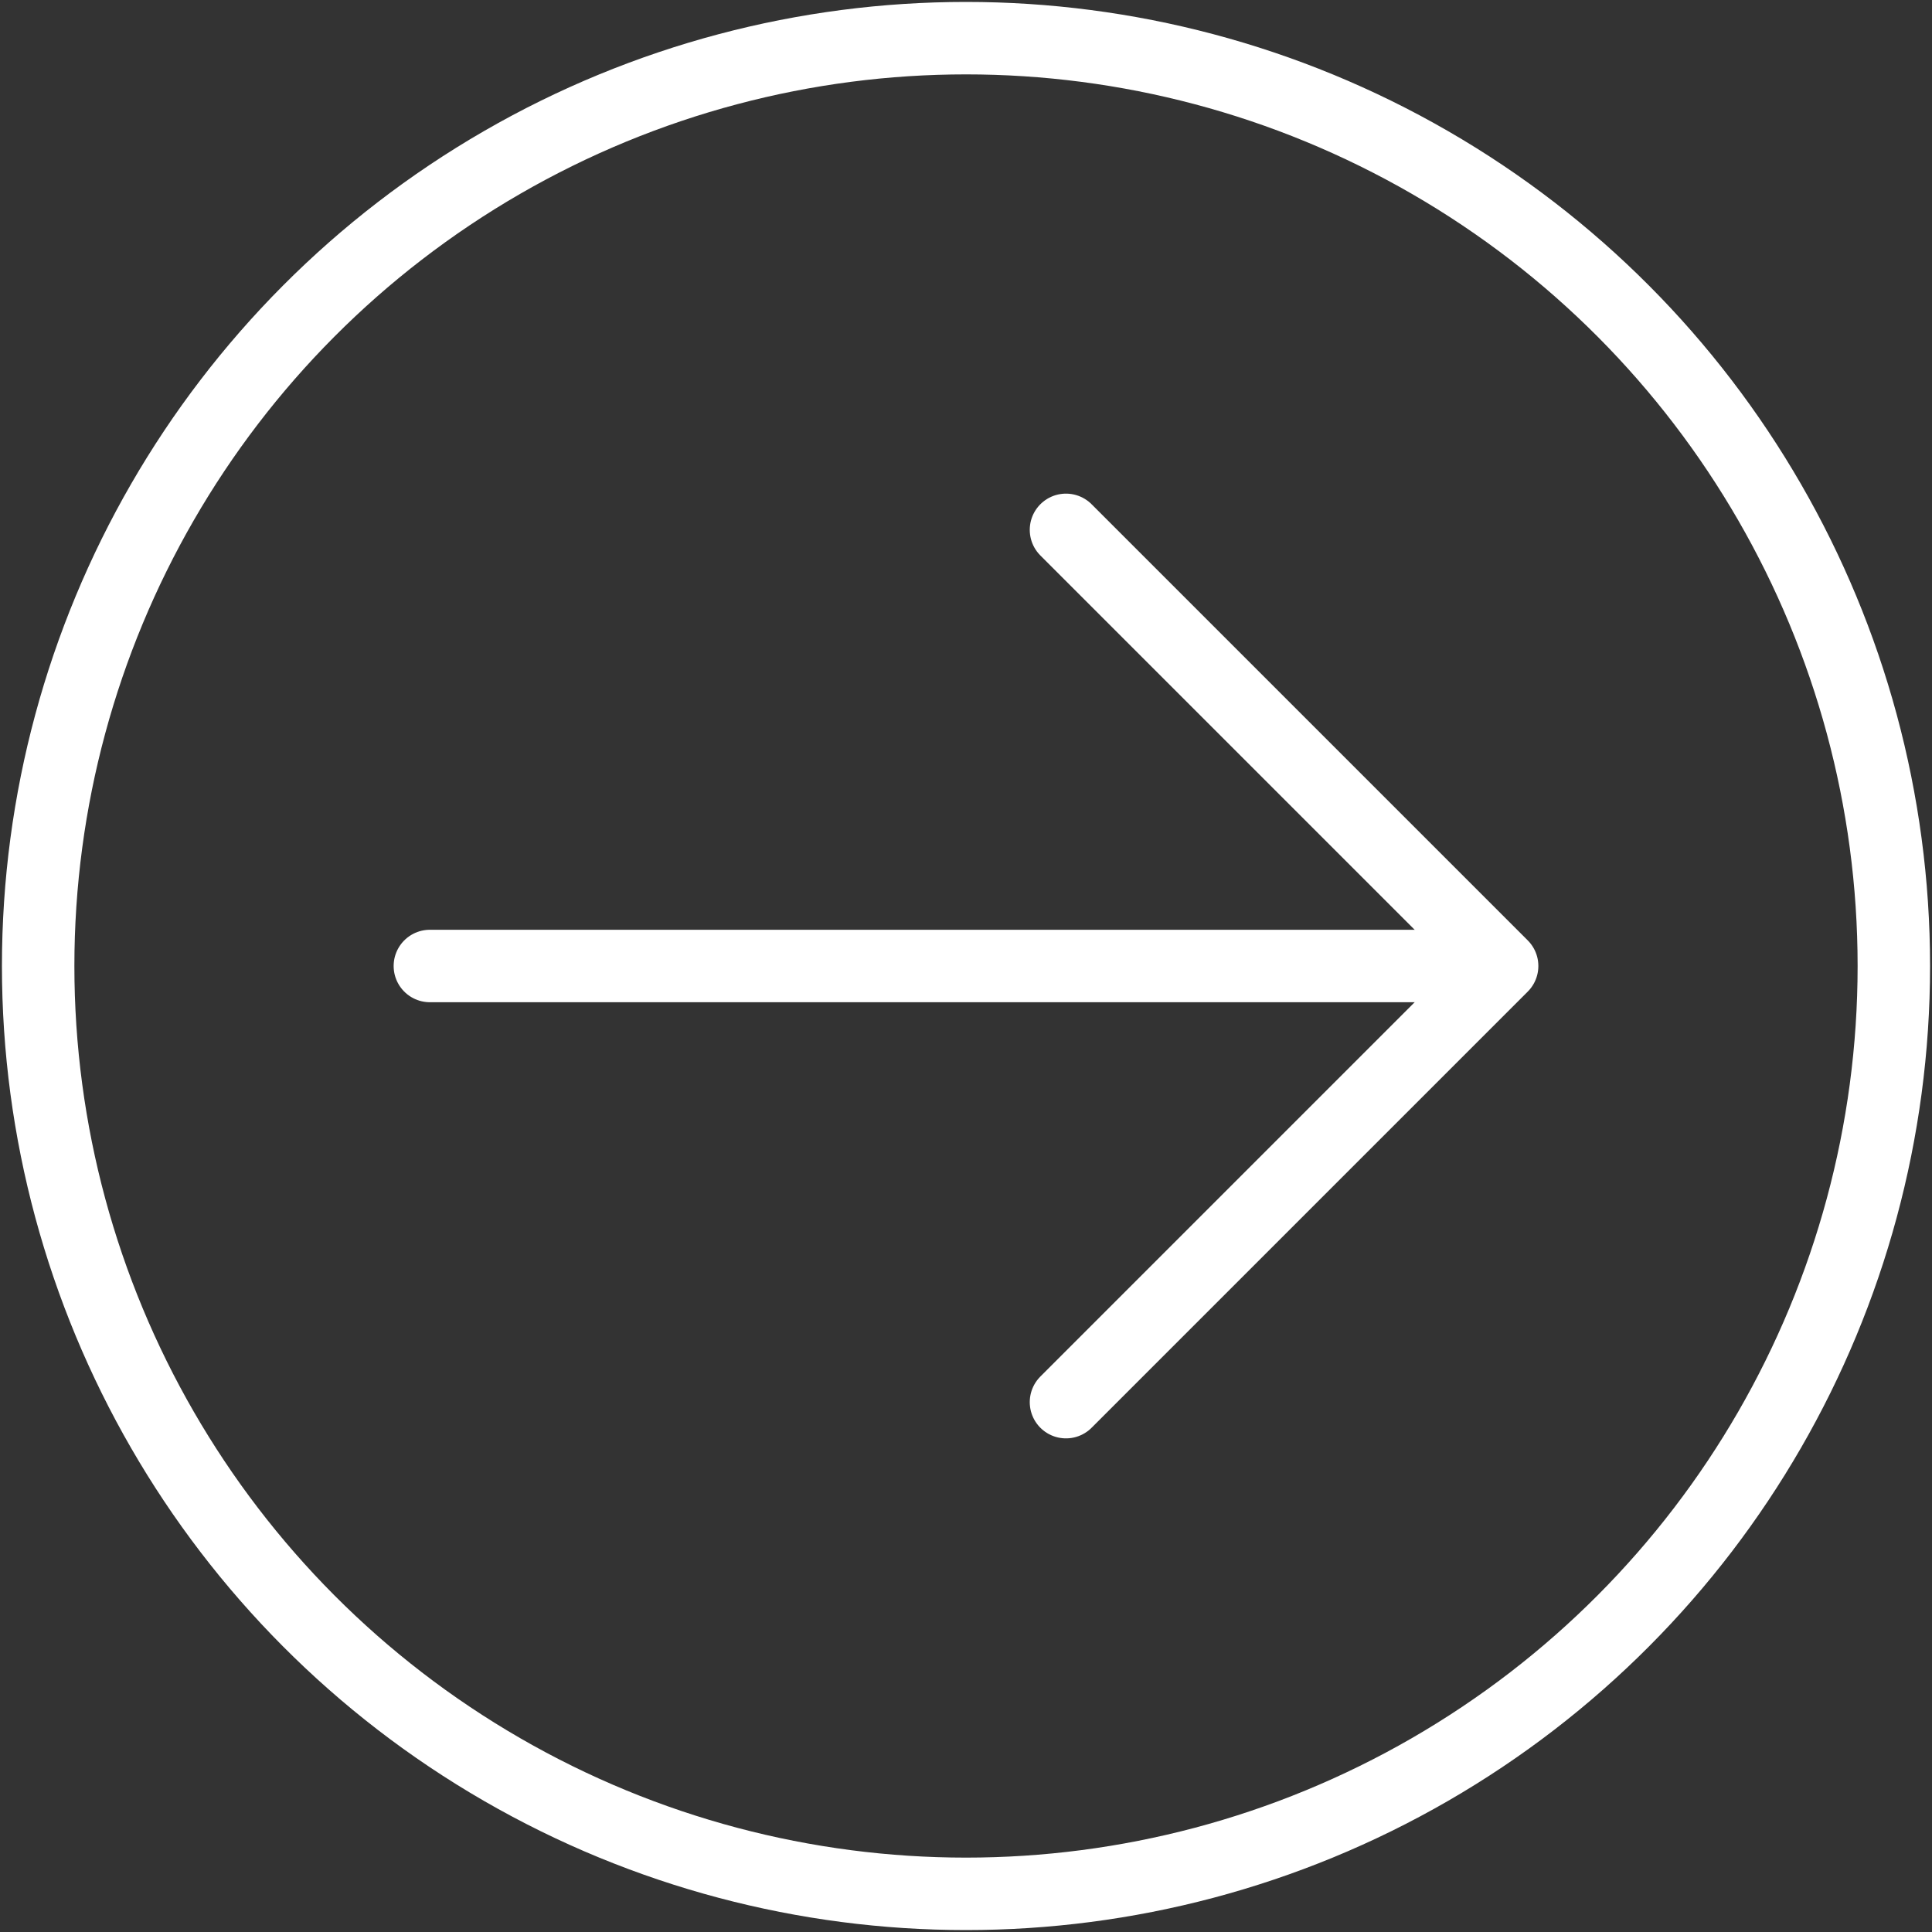
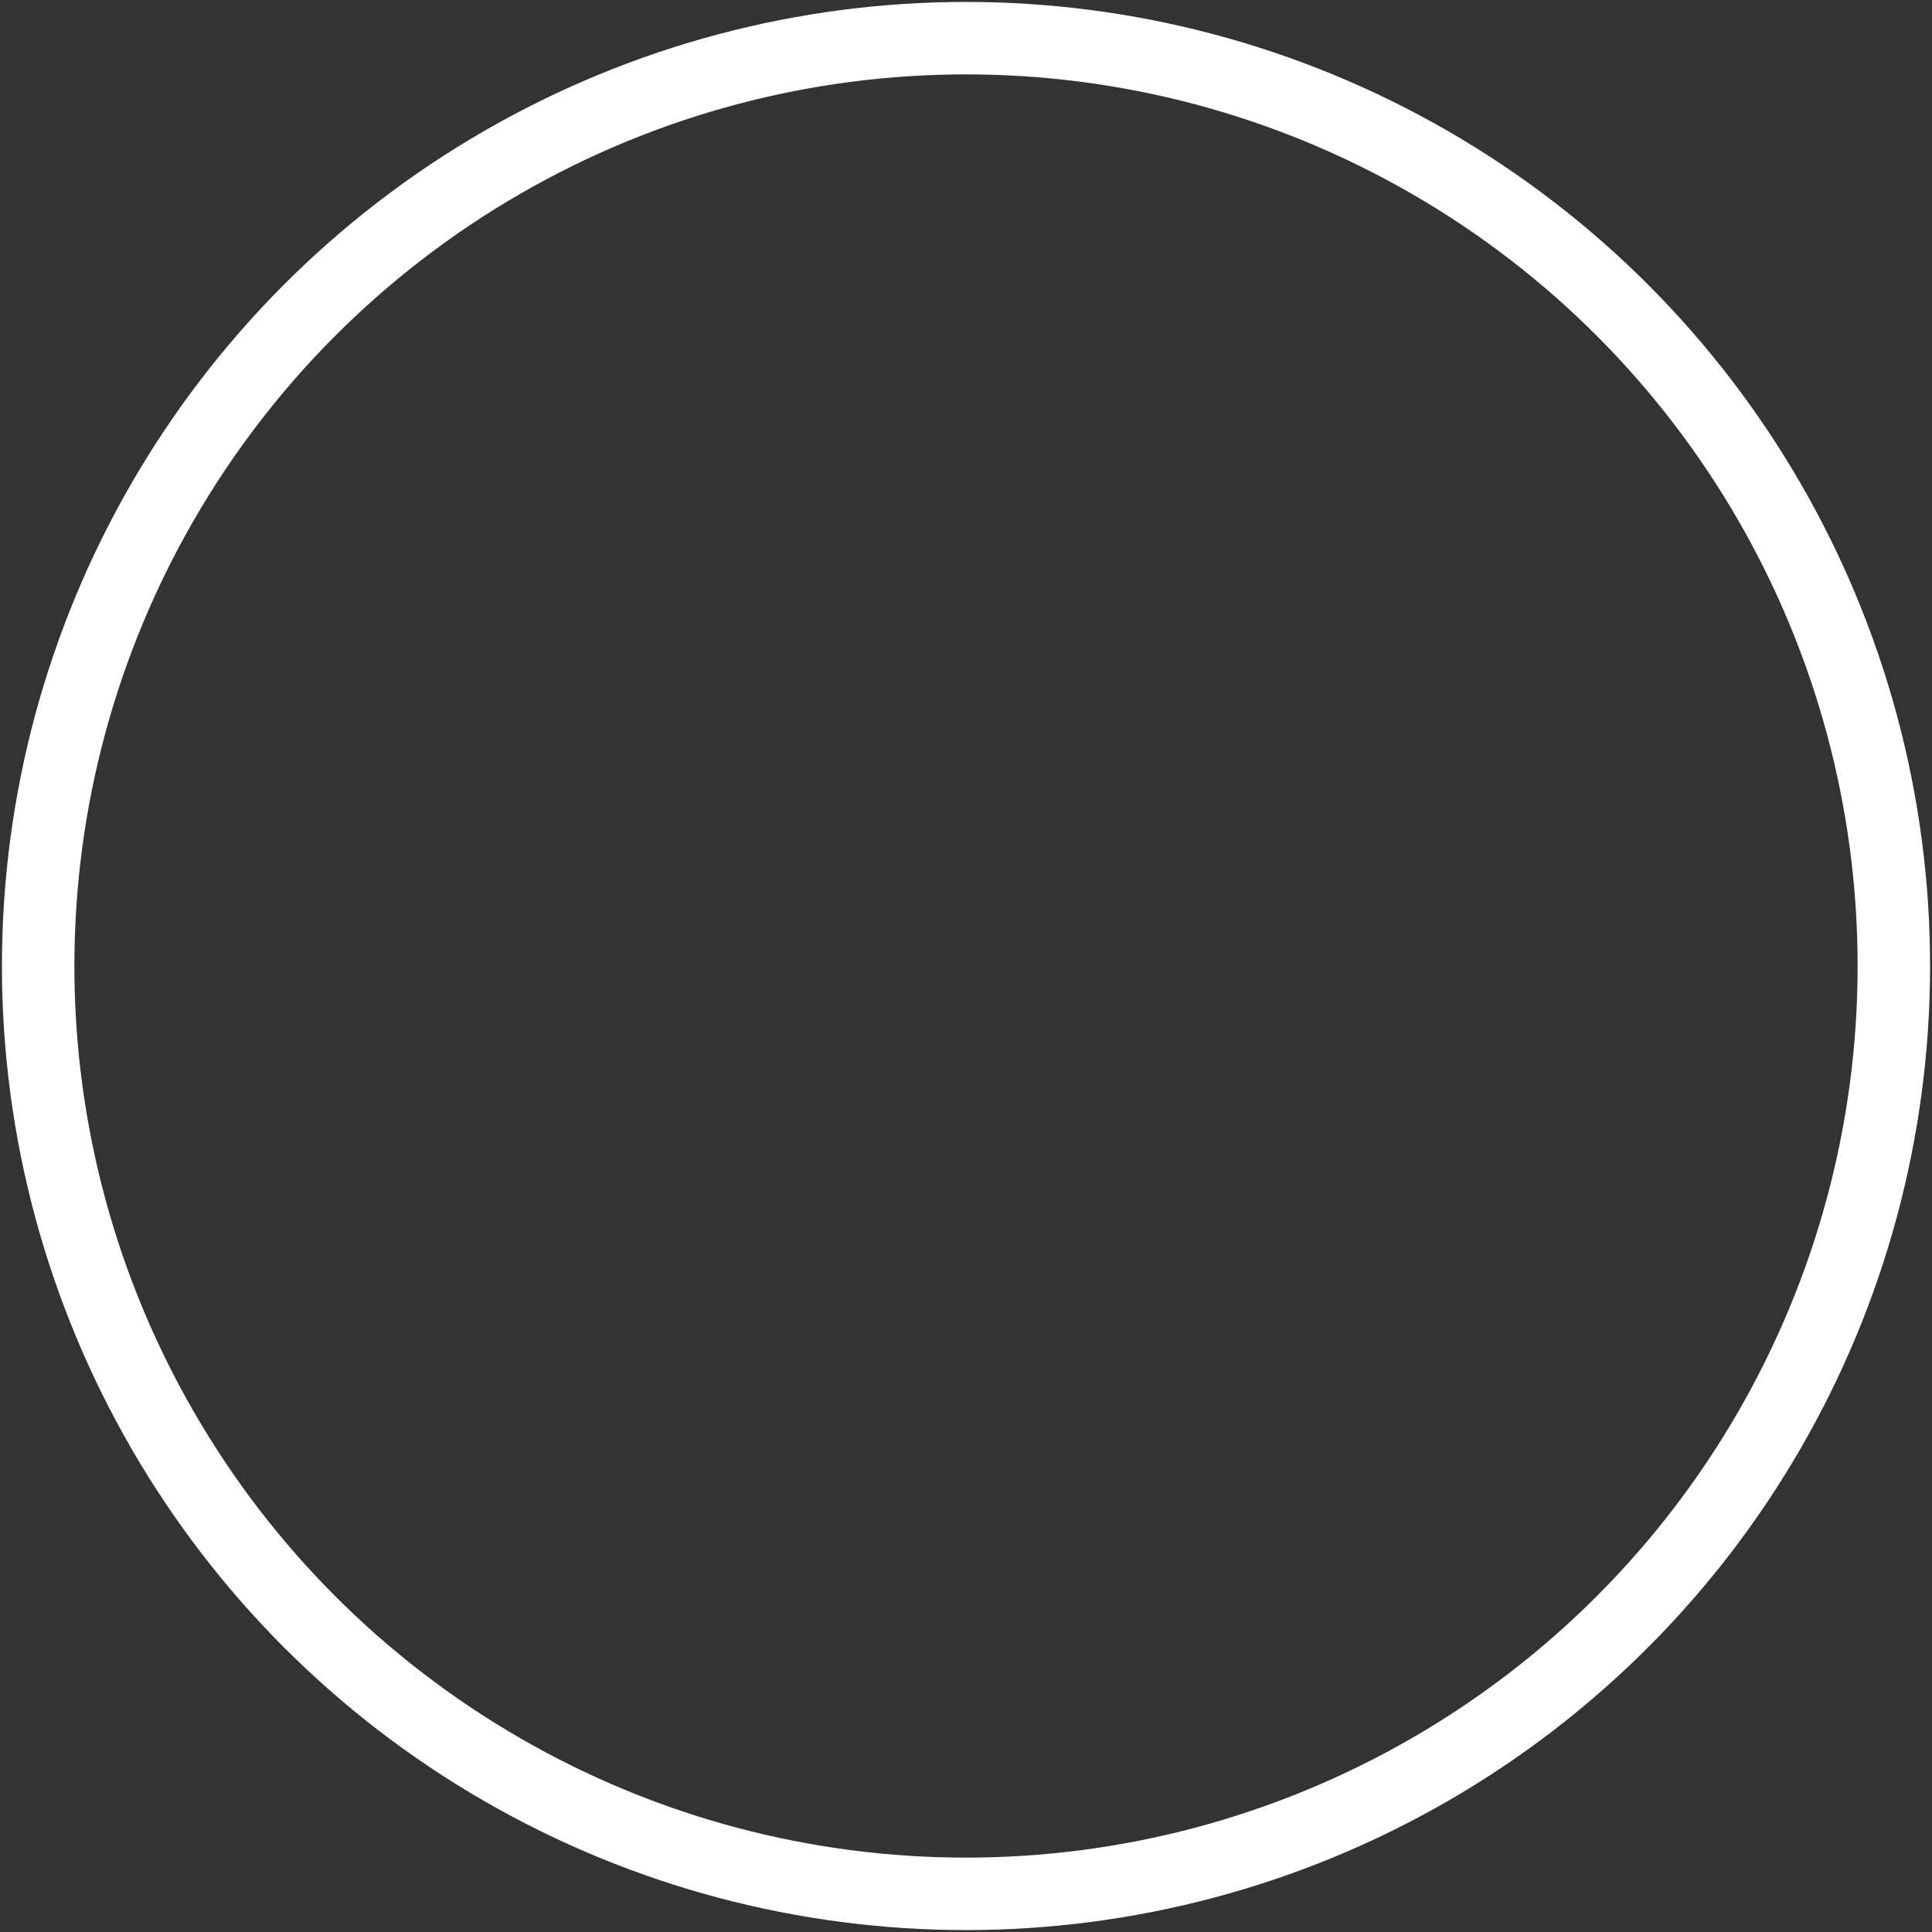
<svg xmlns="http://www.w3.org/2000/svg" id="Layer_1" data-name="Layer 1" viewBox="0 0 40 40">
  <rect x="0" y="0" width="40" height="40" fill="#333333" stroke="none" />
  <defs>
    <style>.cls-1{fill:none;stroke:#fff;stroke-linecap:round;stroke-linejoin:round;stroke-width:1.5px;}</style>
  </defs>
  <title>Icon_home copy</title>
-   <line class="cls-1" x1="8.9" y1="20" x2="30.44" y2="20" />
-   <polyline class="cls-1" points="22.07 10.97 31.1 20 22.07 29.03" />
  <circle class="cls-1" cx="20" cy="20" r="19.21" />
</svg>